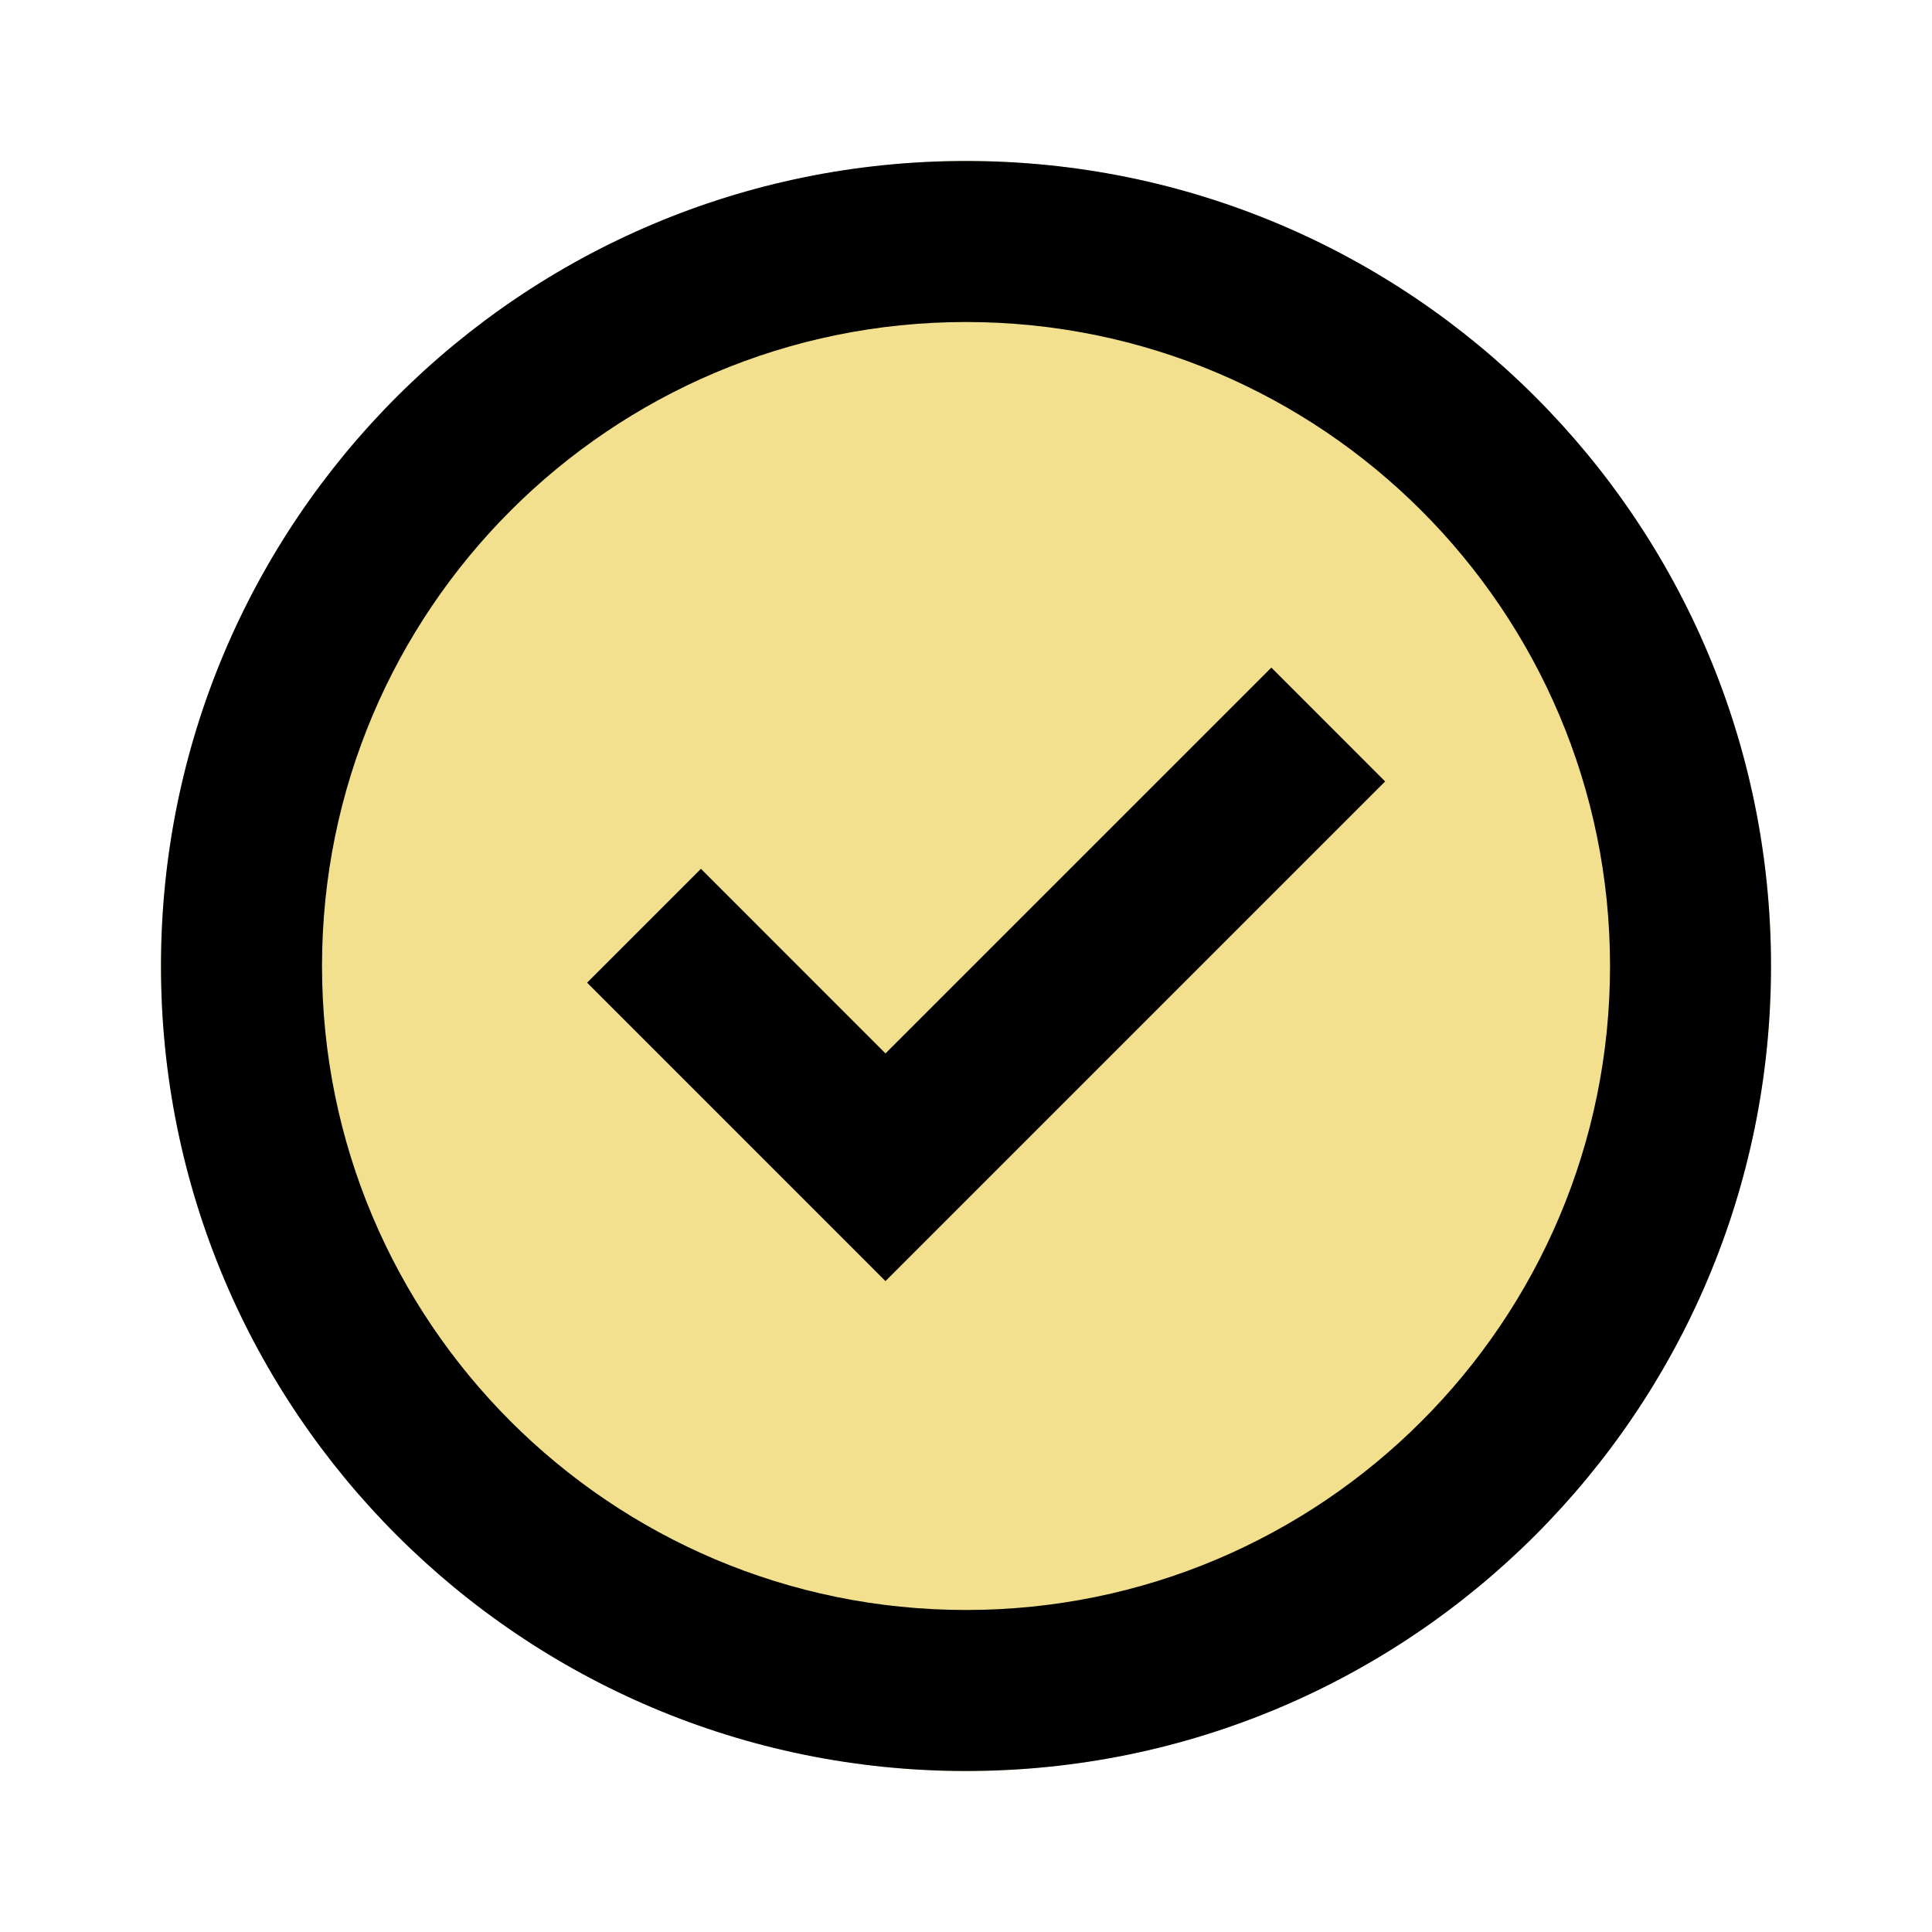
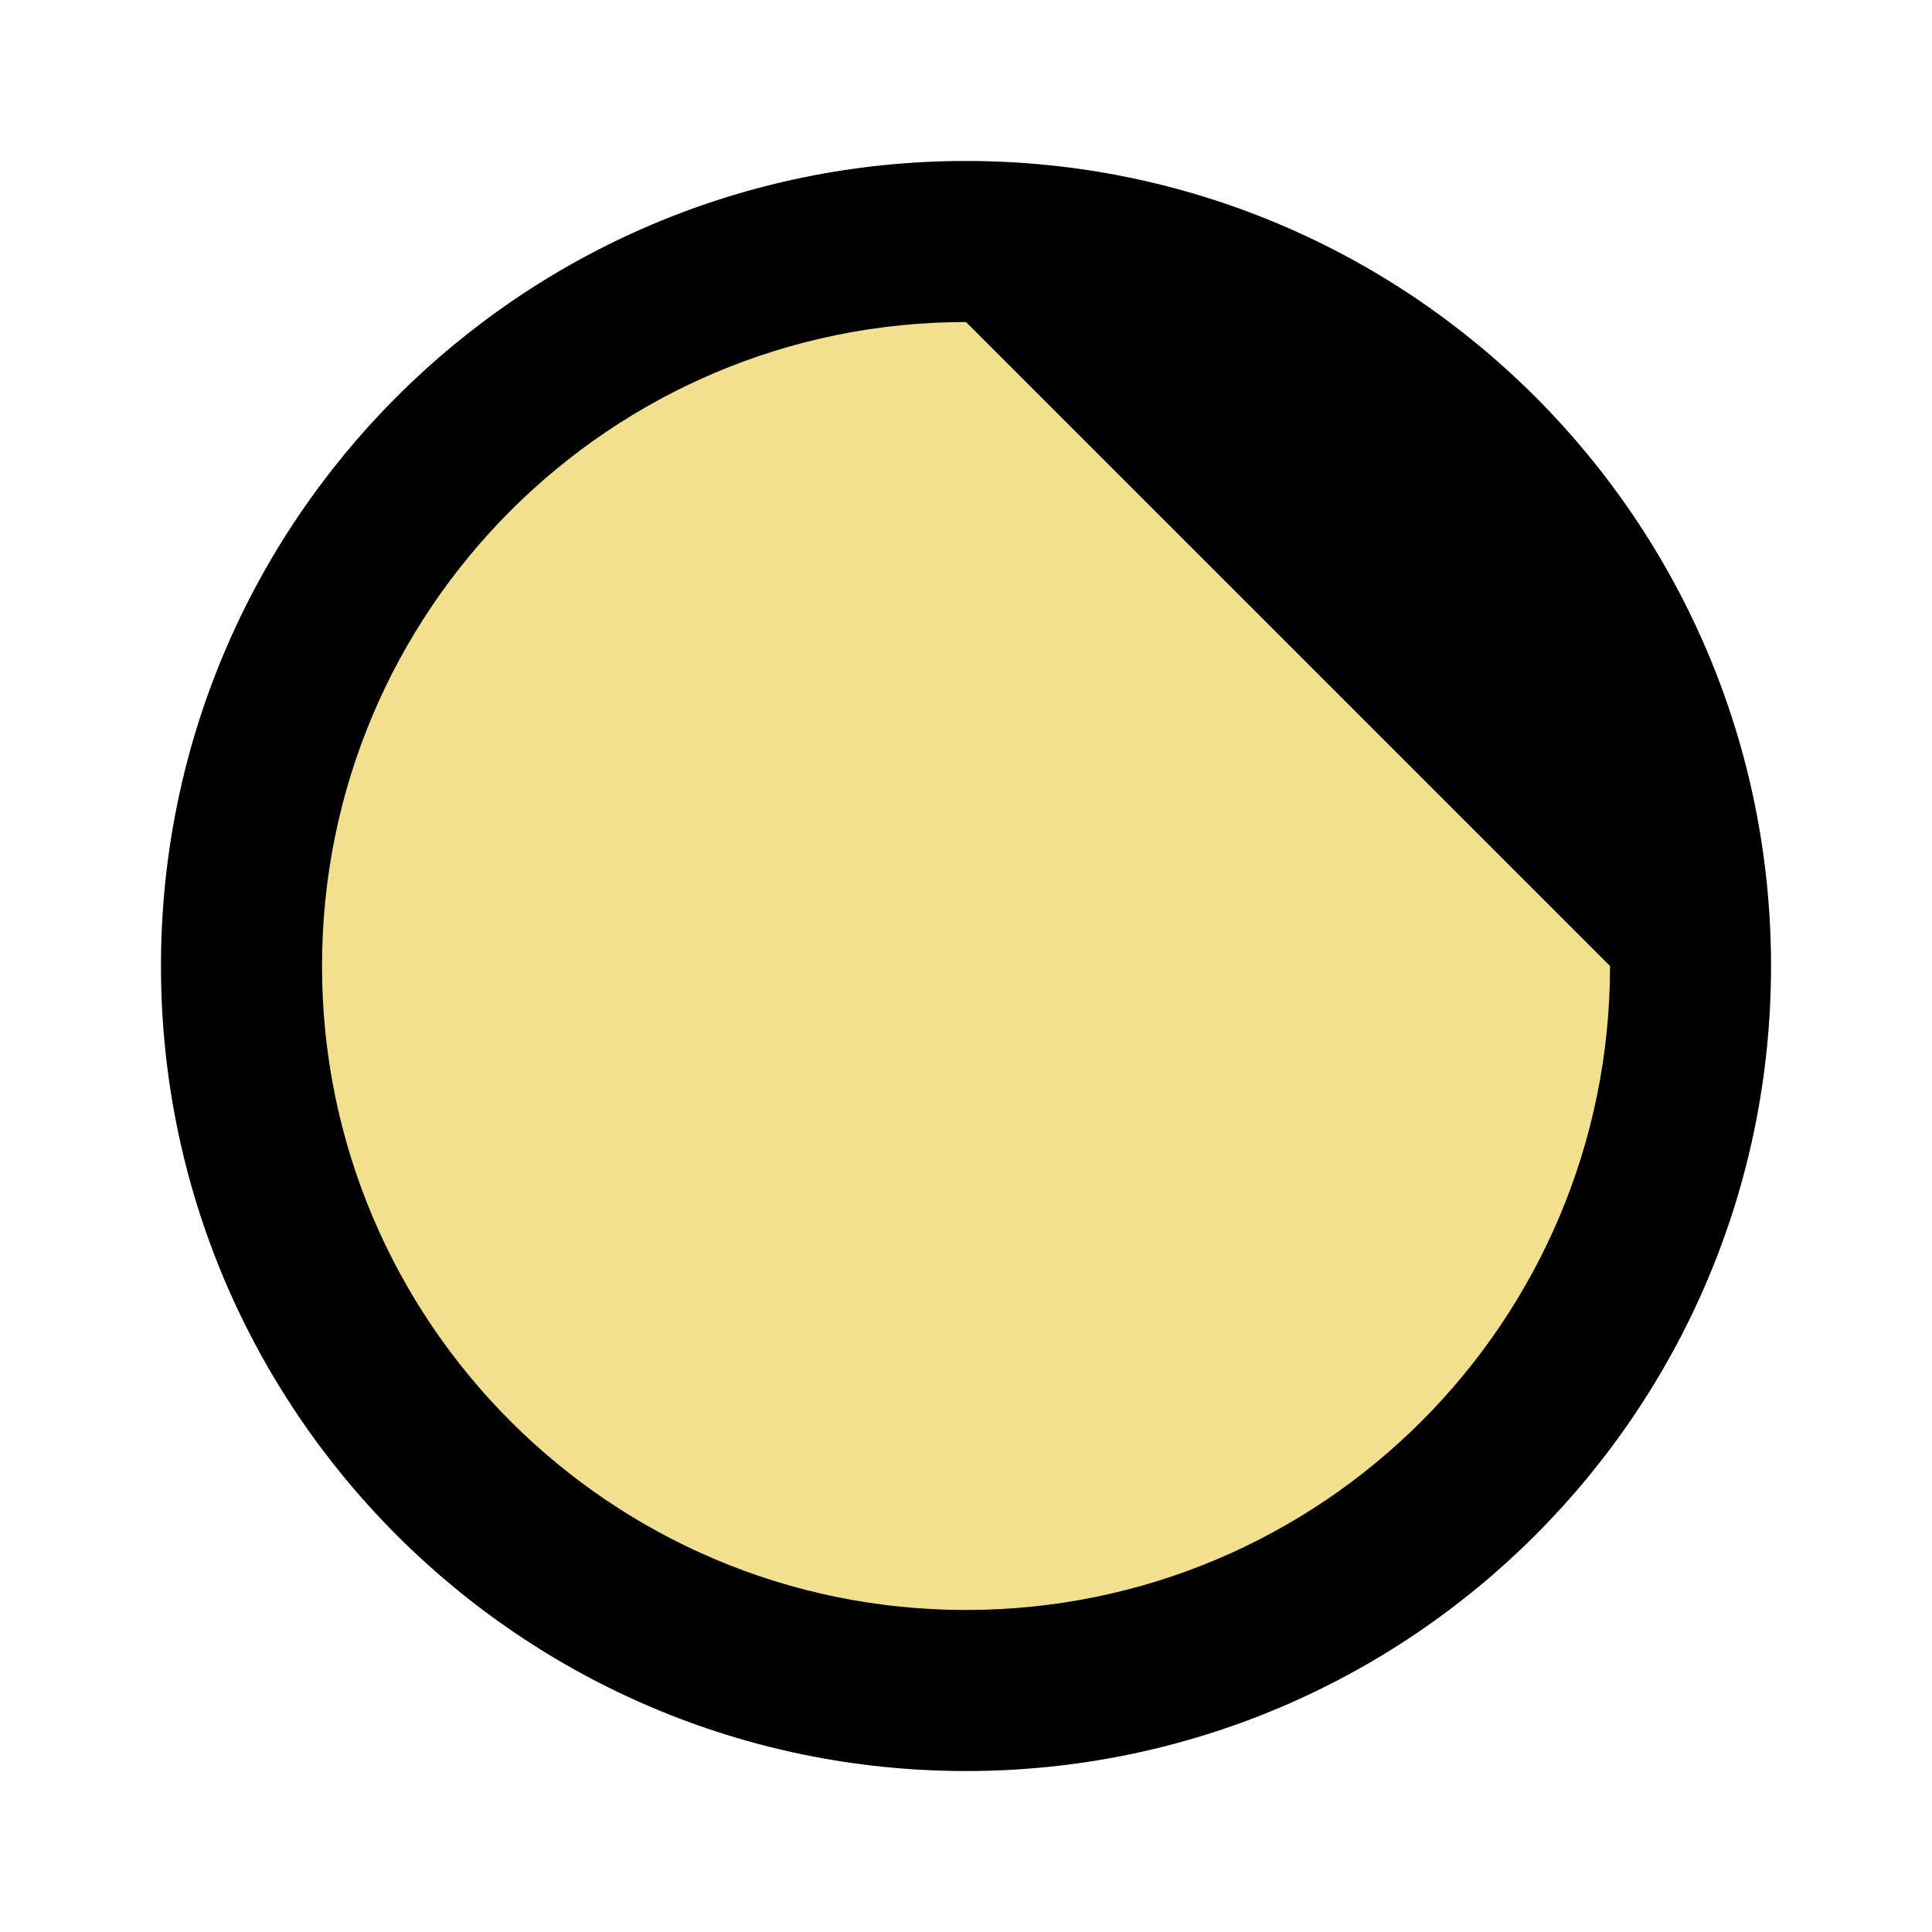
<svg xmlns="http://www.w3.org/2000/svg" width="40" height="40" viewBox="0 0 40 40" fill="none">
  <circle cx="20" cy="20" r="16.667" fill="#E9C21E" fill-opacity="0.5" />
-   <path d="M28.678 16.179L18.333 26.524L12.155 20.345L14.512 17.988L18.333 21.81L26.322 13.822L28.678 16.179Z" fill="black" />
-   <path fill-rule="evenodd" clip-rule="evenodd" d="M36.667 20C36.667 29.205 29.205 36.667 20 36.667C10.795 36.667 3.333 29.205 3.333 20C3.333 10.795 10.795 3.333 20 3.333C29.205 3.333 36.667 10.795 36.667 20ZM33.334 20C33.334 27.364 27.364 33.333 20 33.333C12.636 33.333 6.667 27.364 6.667 20C6.667 12.636 12.636 6.667 20 6.667C27.364 6.667 33.334 12.636 33.334 20Z" fill="black" />
+   <path fill-rule="evenodd" clip-rule="evenodd" d="M36.667 20C36.667 29.205 29.205 36.667 20 36.667C10.795 36.667 3.333 29.205 3.333 20C3.333 10.795 10.795 3.333 20 3.333C29.205 3.333 36.667 10.795 36.667 20ZM33.334 20C33.334 27.364 27.364 33.333 20 33.333C12.636 33.333 6.667 27.364 6.667 20C6.667 12.636 12.636 6.667 20 6.667Z" fill="black" />
</svg>